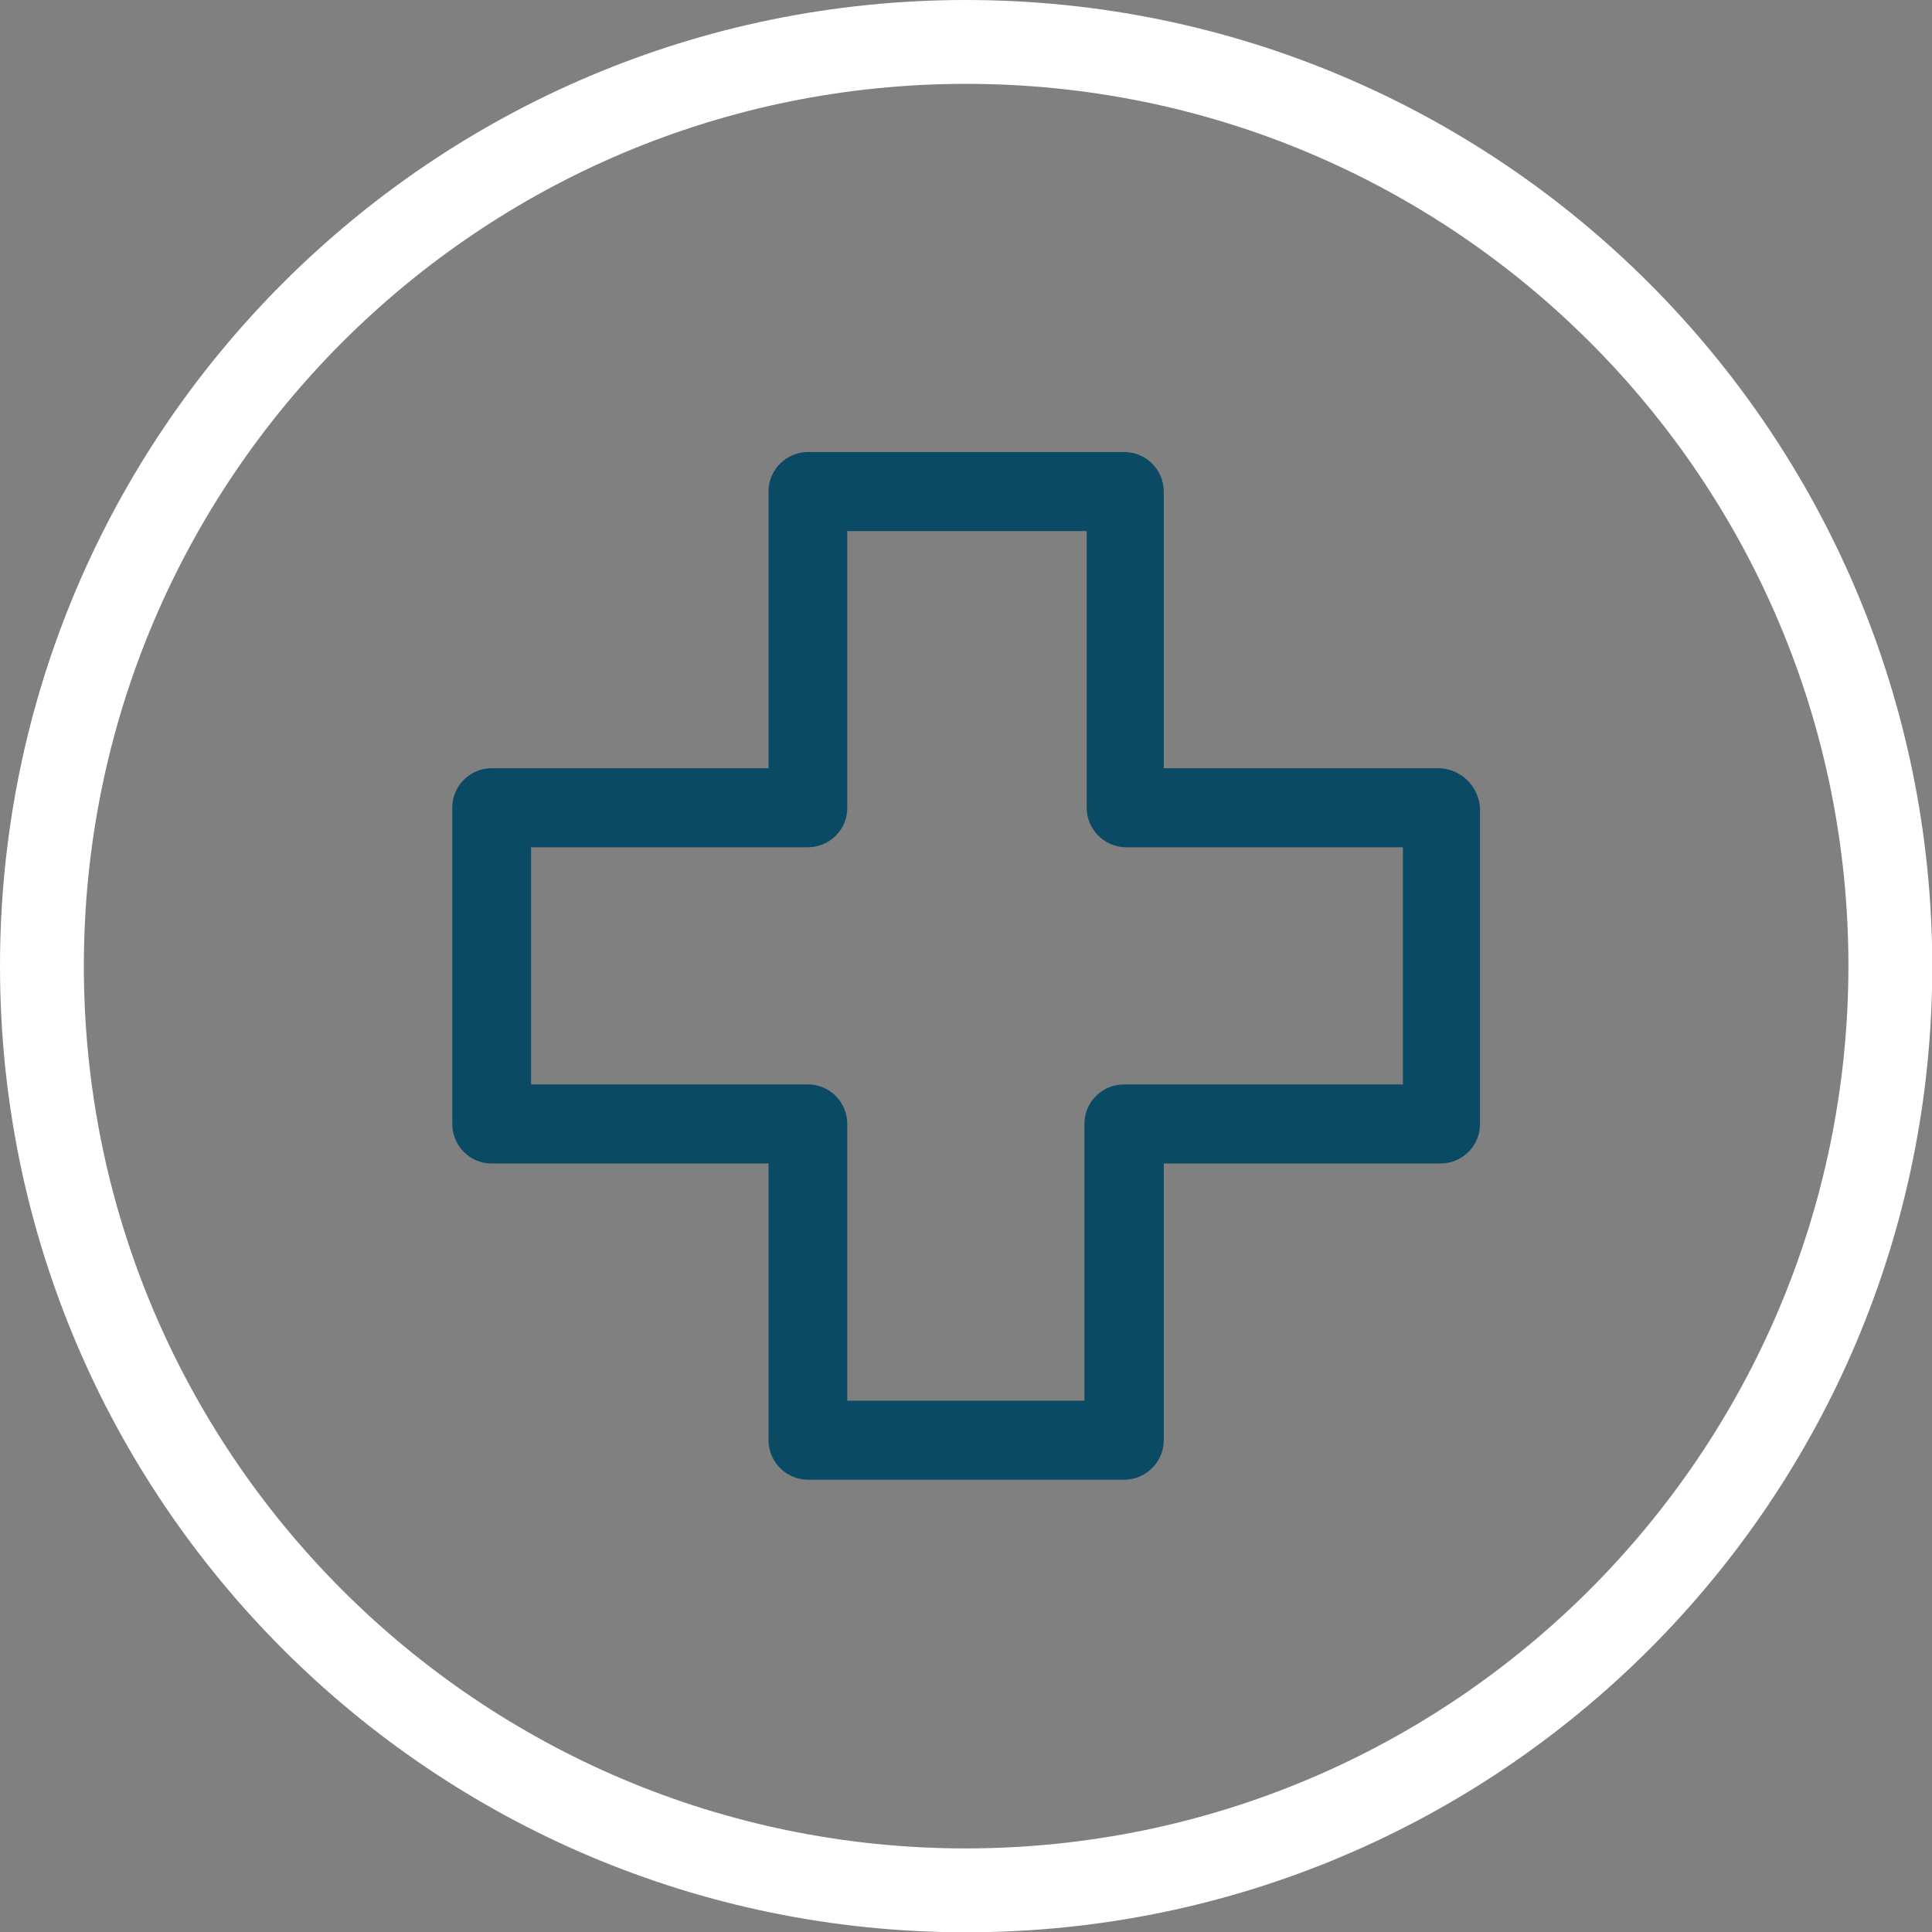
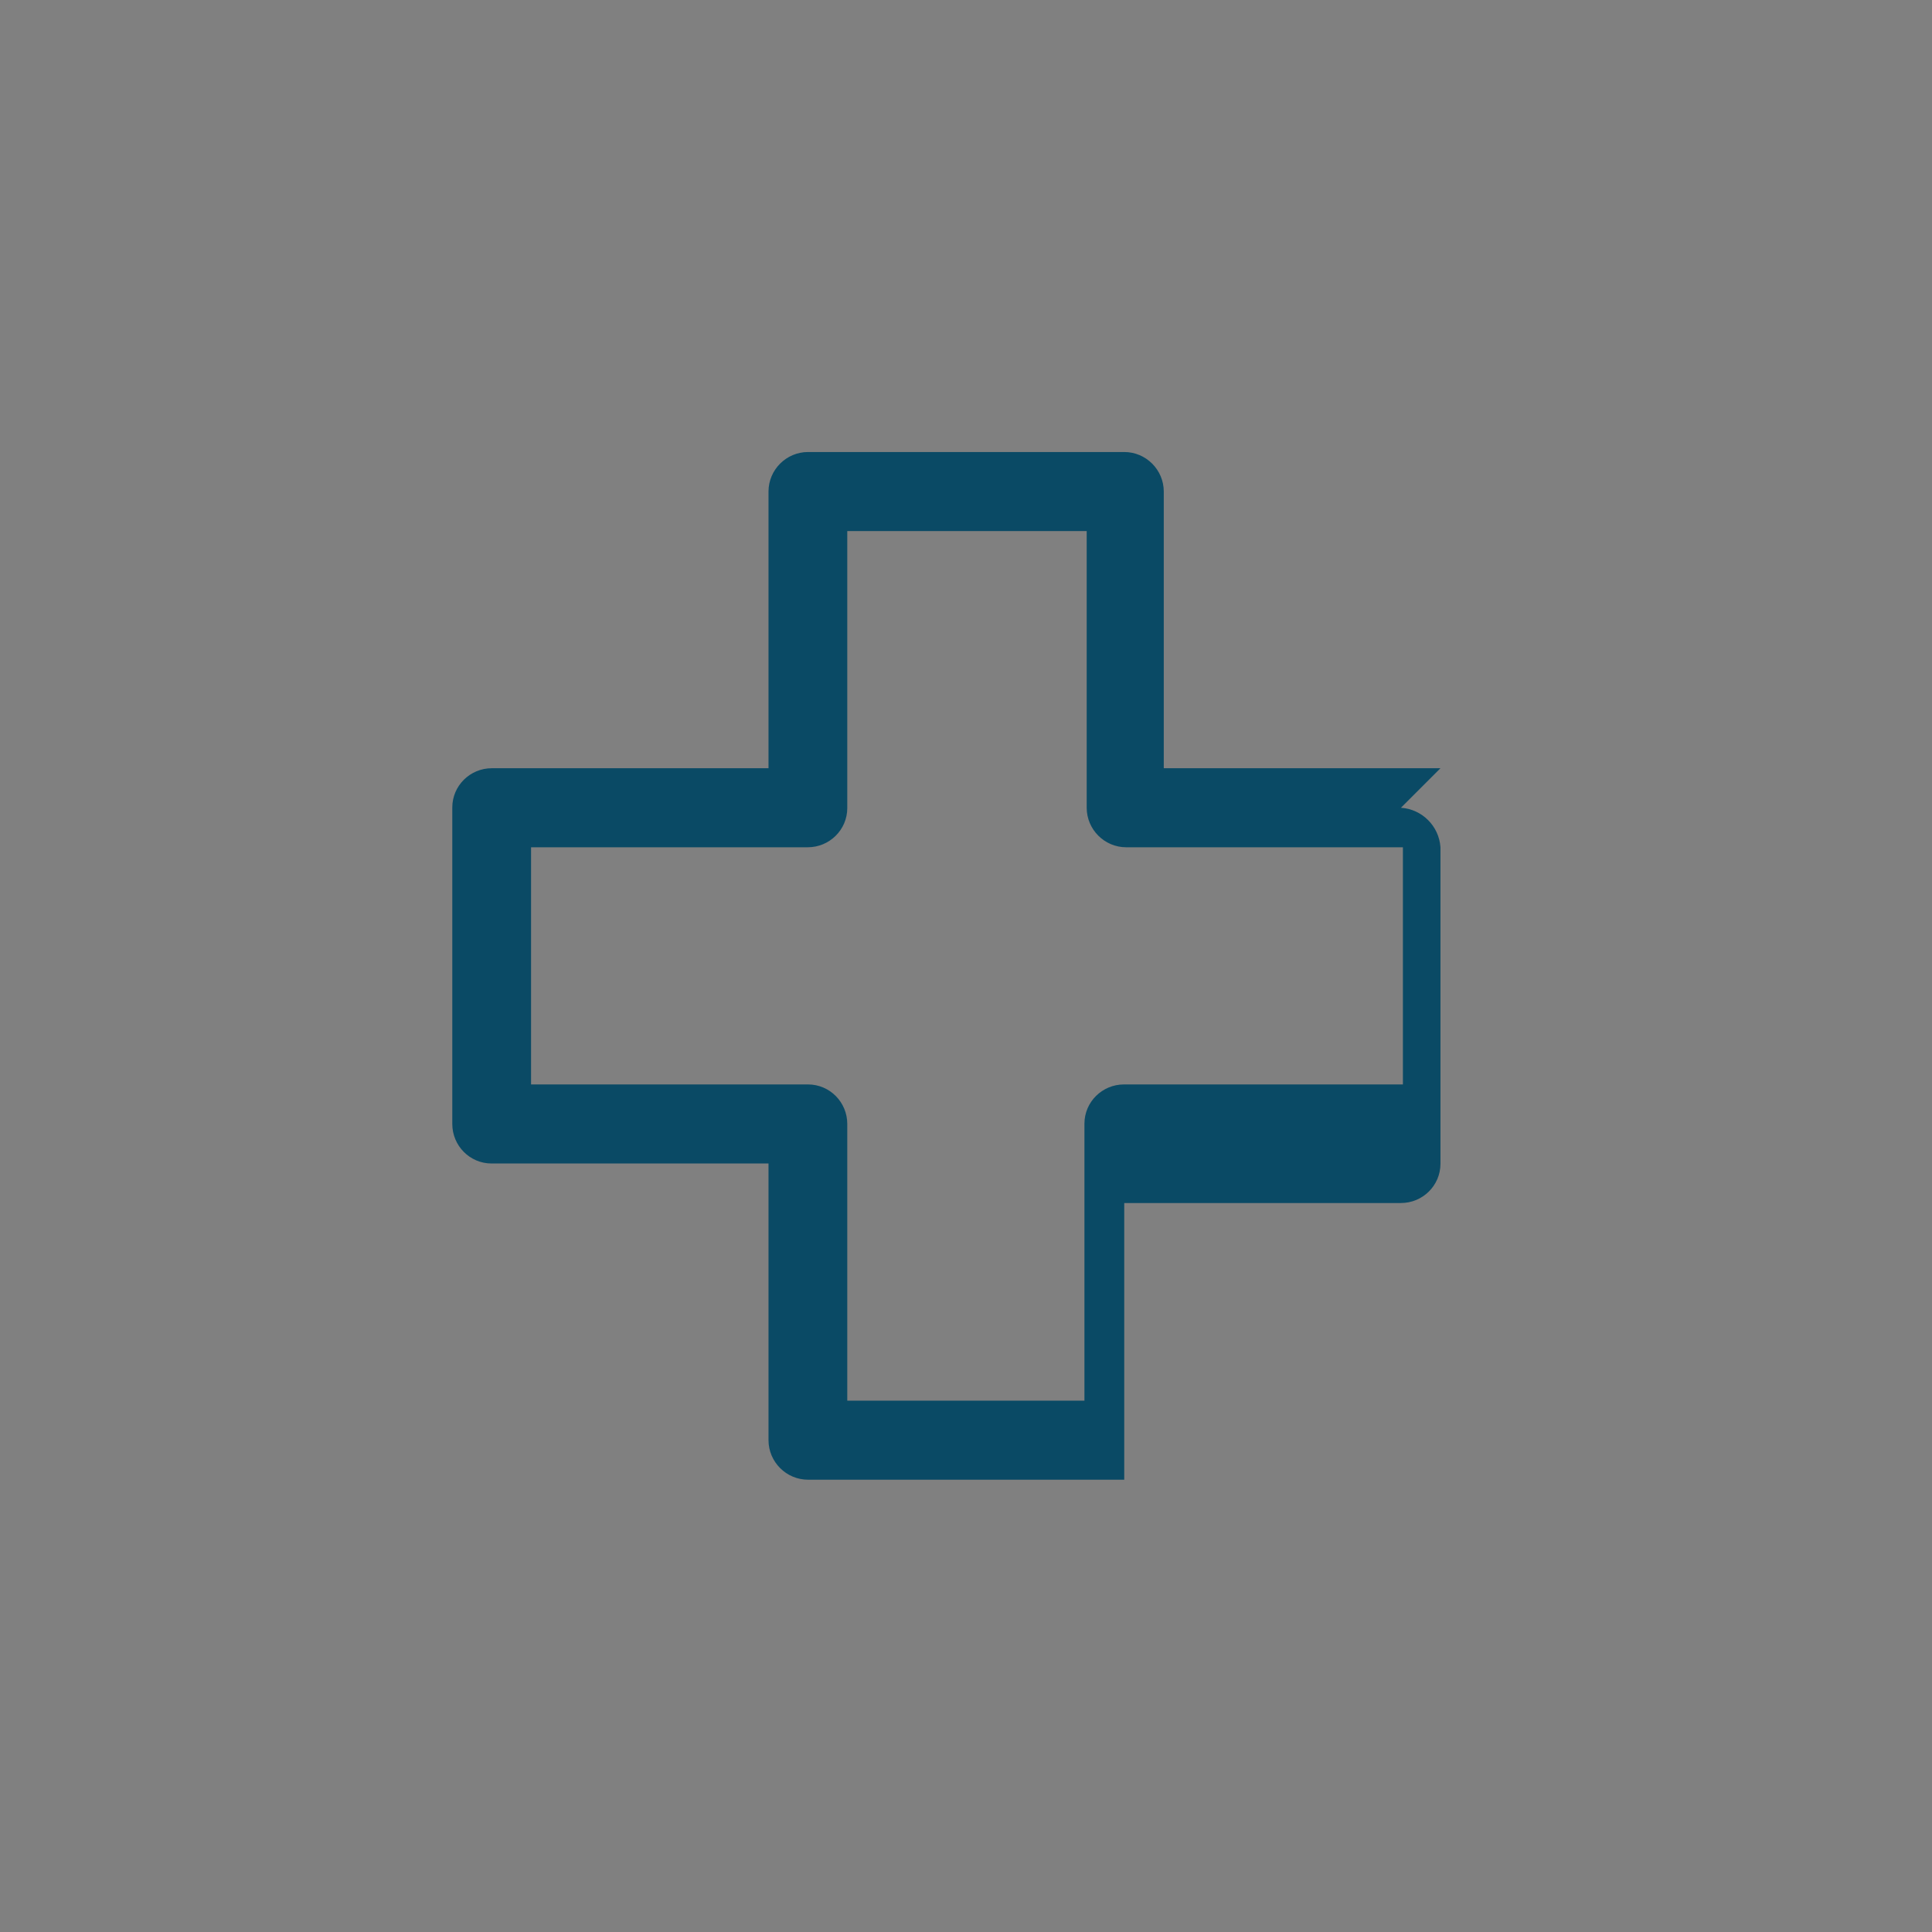
<svg xmlns="http://www.w3.org/2000/svg" id="Layer_2" data-name="Layer 2" viewBox="0 0 68.43 68.43">
  <rect x="0" y="0" width="68.43" height="68.43" fill="#808080" stroke="none" />
  <defs>
    <style> .cls-1 { fill: #0a4a65; } .cls-2 { fill: #fff; } </style>
  </defs>
  <g id="Layer_1-2" data-name="Layer 1">
    <g id="icon_health" data-name="icon health">
      <g id="Group_1036" data-name="Group 1036">
        <g id="Group_1035" data-name="Group 1035">
-           <path id="Path_3669" data-name="Path 3669" class="cls-2" d="M34.22,0C15.32,0,0,15.32,0,34.22c0,18.9,15.32,34.22,34.22,34.22,18.9,0,34.22-15.32,34.22-34.22C68.42,15.32,53.11.01,34.22,0ZM34.22,65.47c-17.26,0-31.25-13.99-31.25-31.25S16.96,2.97,34.22,2.97s31.25,13.99,31.25,31.25c-.02,17.25-14,31.23-31.25,31.25h0Z" />
-         </g>
+           </g>
      </g>
      <g id="Group_1038" data-name="Group 1038">
        <g id="Group_1037" data-name="Group 1037">
-           <path id="Path_3670" data-name="Path 3670" class="cls-1" d="M51.02,27.21h-9.8v-9.8c0-.77-.63-1.4-1.4-1.4h-11.2c-.77,0-1.4.63-1.4,1.4h0v9.8h-9.8c-.77,0-1.4.62-1.4,1.39h0v11.21c0,.77.62,1.4,1.39,1.4,0,0,0,0,.01,0h9.8v9.8c0,.77.63,1.4,1.4,1.4h11.2c.77,0,1.4-.63,1.4-1.4h0v-9.8h9.8c.77,0,1.4-.62,1.4-1.39h0v-11.21c-.05-.75-.65-1.35-1.4-1.4ZM49.69,38.41h-9.88c-.77,0-1.4.62-1.4,1.39h0v9.81h-8.4v-9.8c0-.77-.62-1.4-1.39-1.4,0,0,0,0-.01,0h-9.8v-8.4h9.8c.77,0,1.4-.62,1.4-1.39h0v-9.81h8.48v9.8c0,.77.63,1.4,1.4,1.4h9.8v8.4Z" />
+           <path id="Path_3670" data-name="Path 3670" class="cls-1" d="M51.02,27.21h-9.8v-9.8c0-.77-.63-1.4-1.4-1.4h-11.2c-.77,0-1.4.63-1.4,1.4h0v9.8h-9.8c-.77,0-1.4.62-1.4,1.39h0v11.21c0,.77.62,1.4,1.39,1.4,0,0,0,0,.01,0h9.8v9.8c0,.77.63,1.4,1.4,1.4h11.2h0v-9.8h9.8c.77,0,1.4-.62,1.4-1.39h0v-11.21c-.05-.75-.65-1.35-1.4-1.4ZM49.69,38.41h-9.88c-.77,0-1.4.62-1.4,1.39h0v9.81h-8.4v-9.8c0-.77-.62-1.4-1.39-1.4,0,0,0,0-.01,0h-9.8v-8.4h9.8c.77,0,1.4-.62,1.4-1.39h0v-9.81h8.48v9.8c0,.77.63,1.4,1.4,1.4h9.8v8.4Z" />
        </g>
      </g>
    </g>
  </g>
</svg>